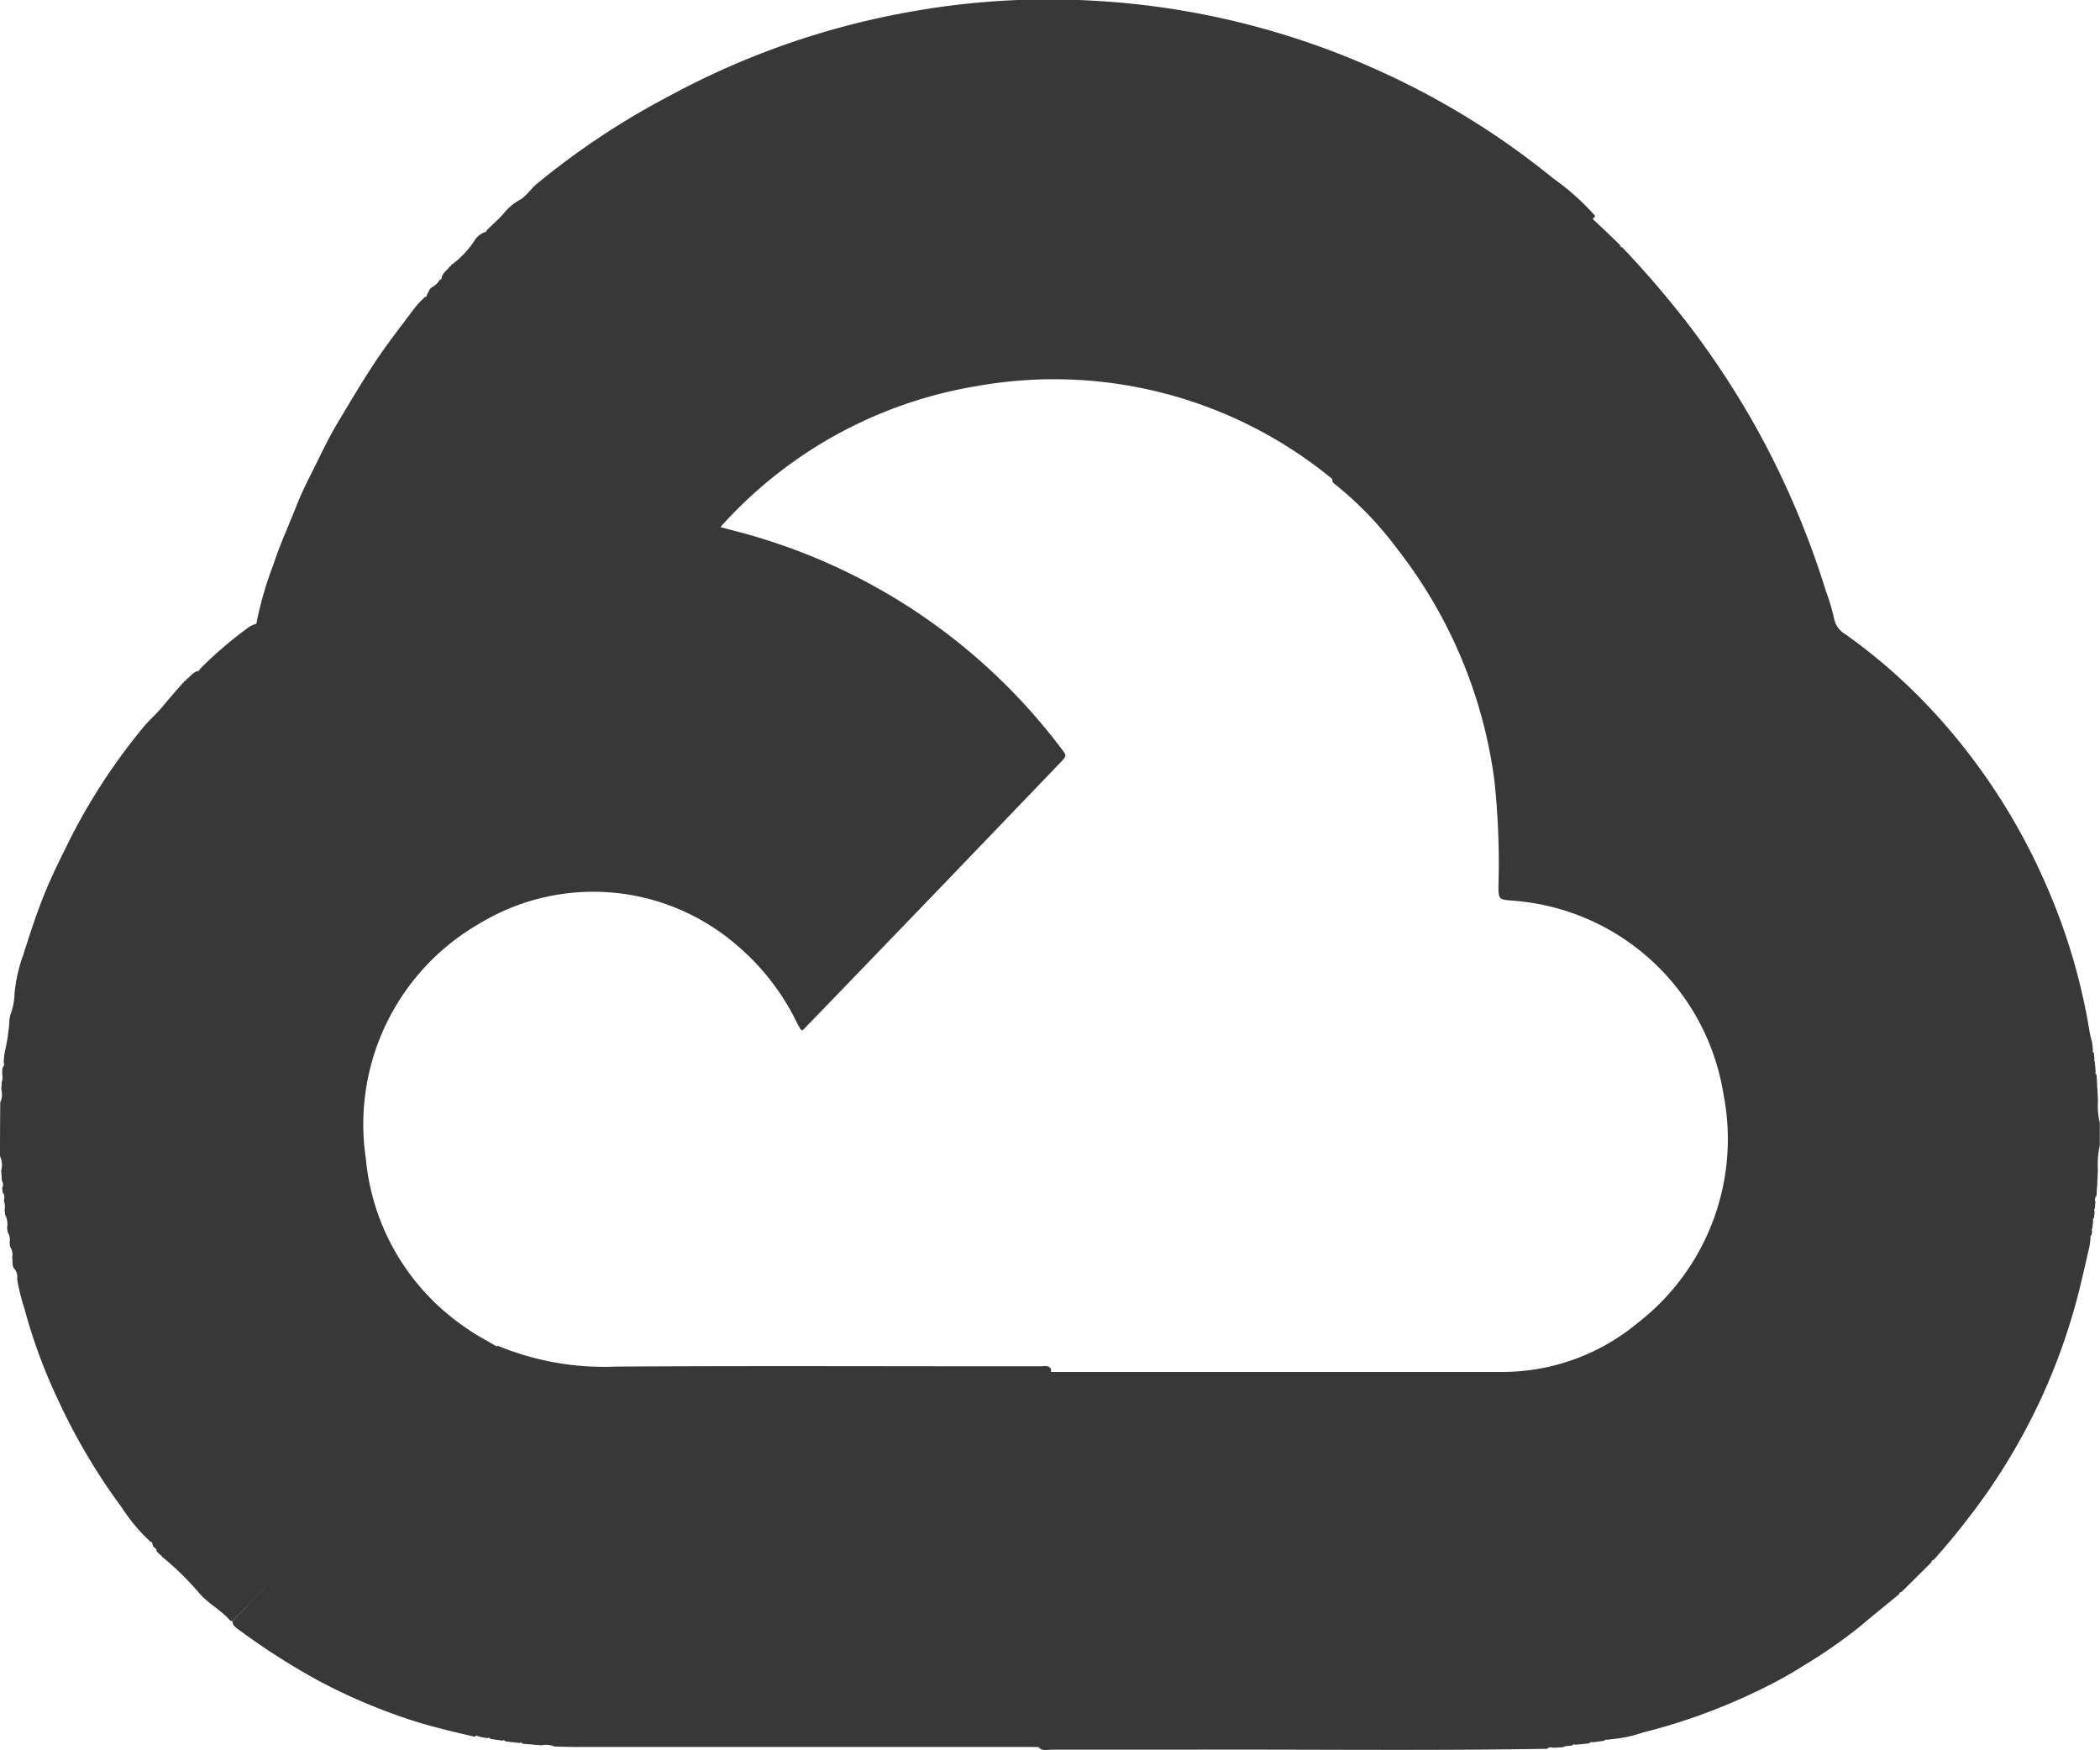
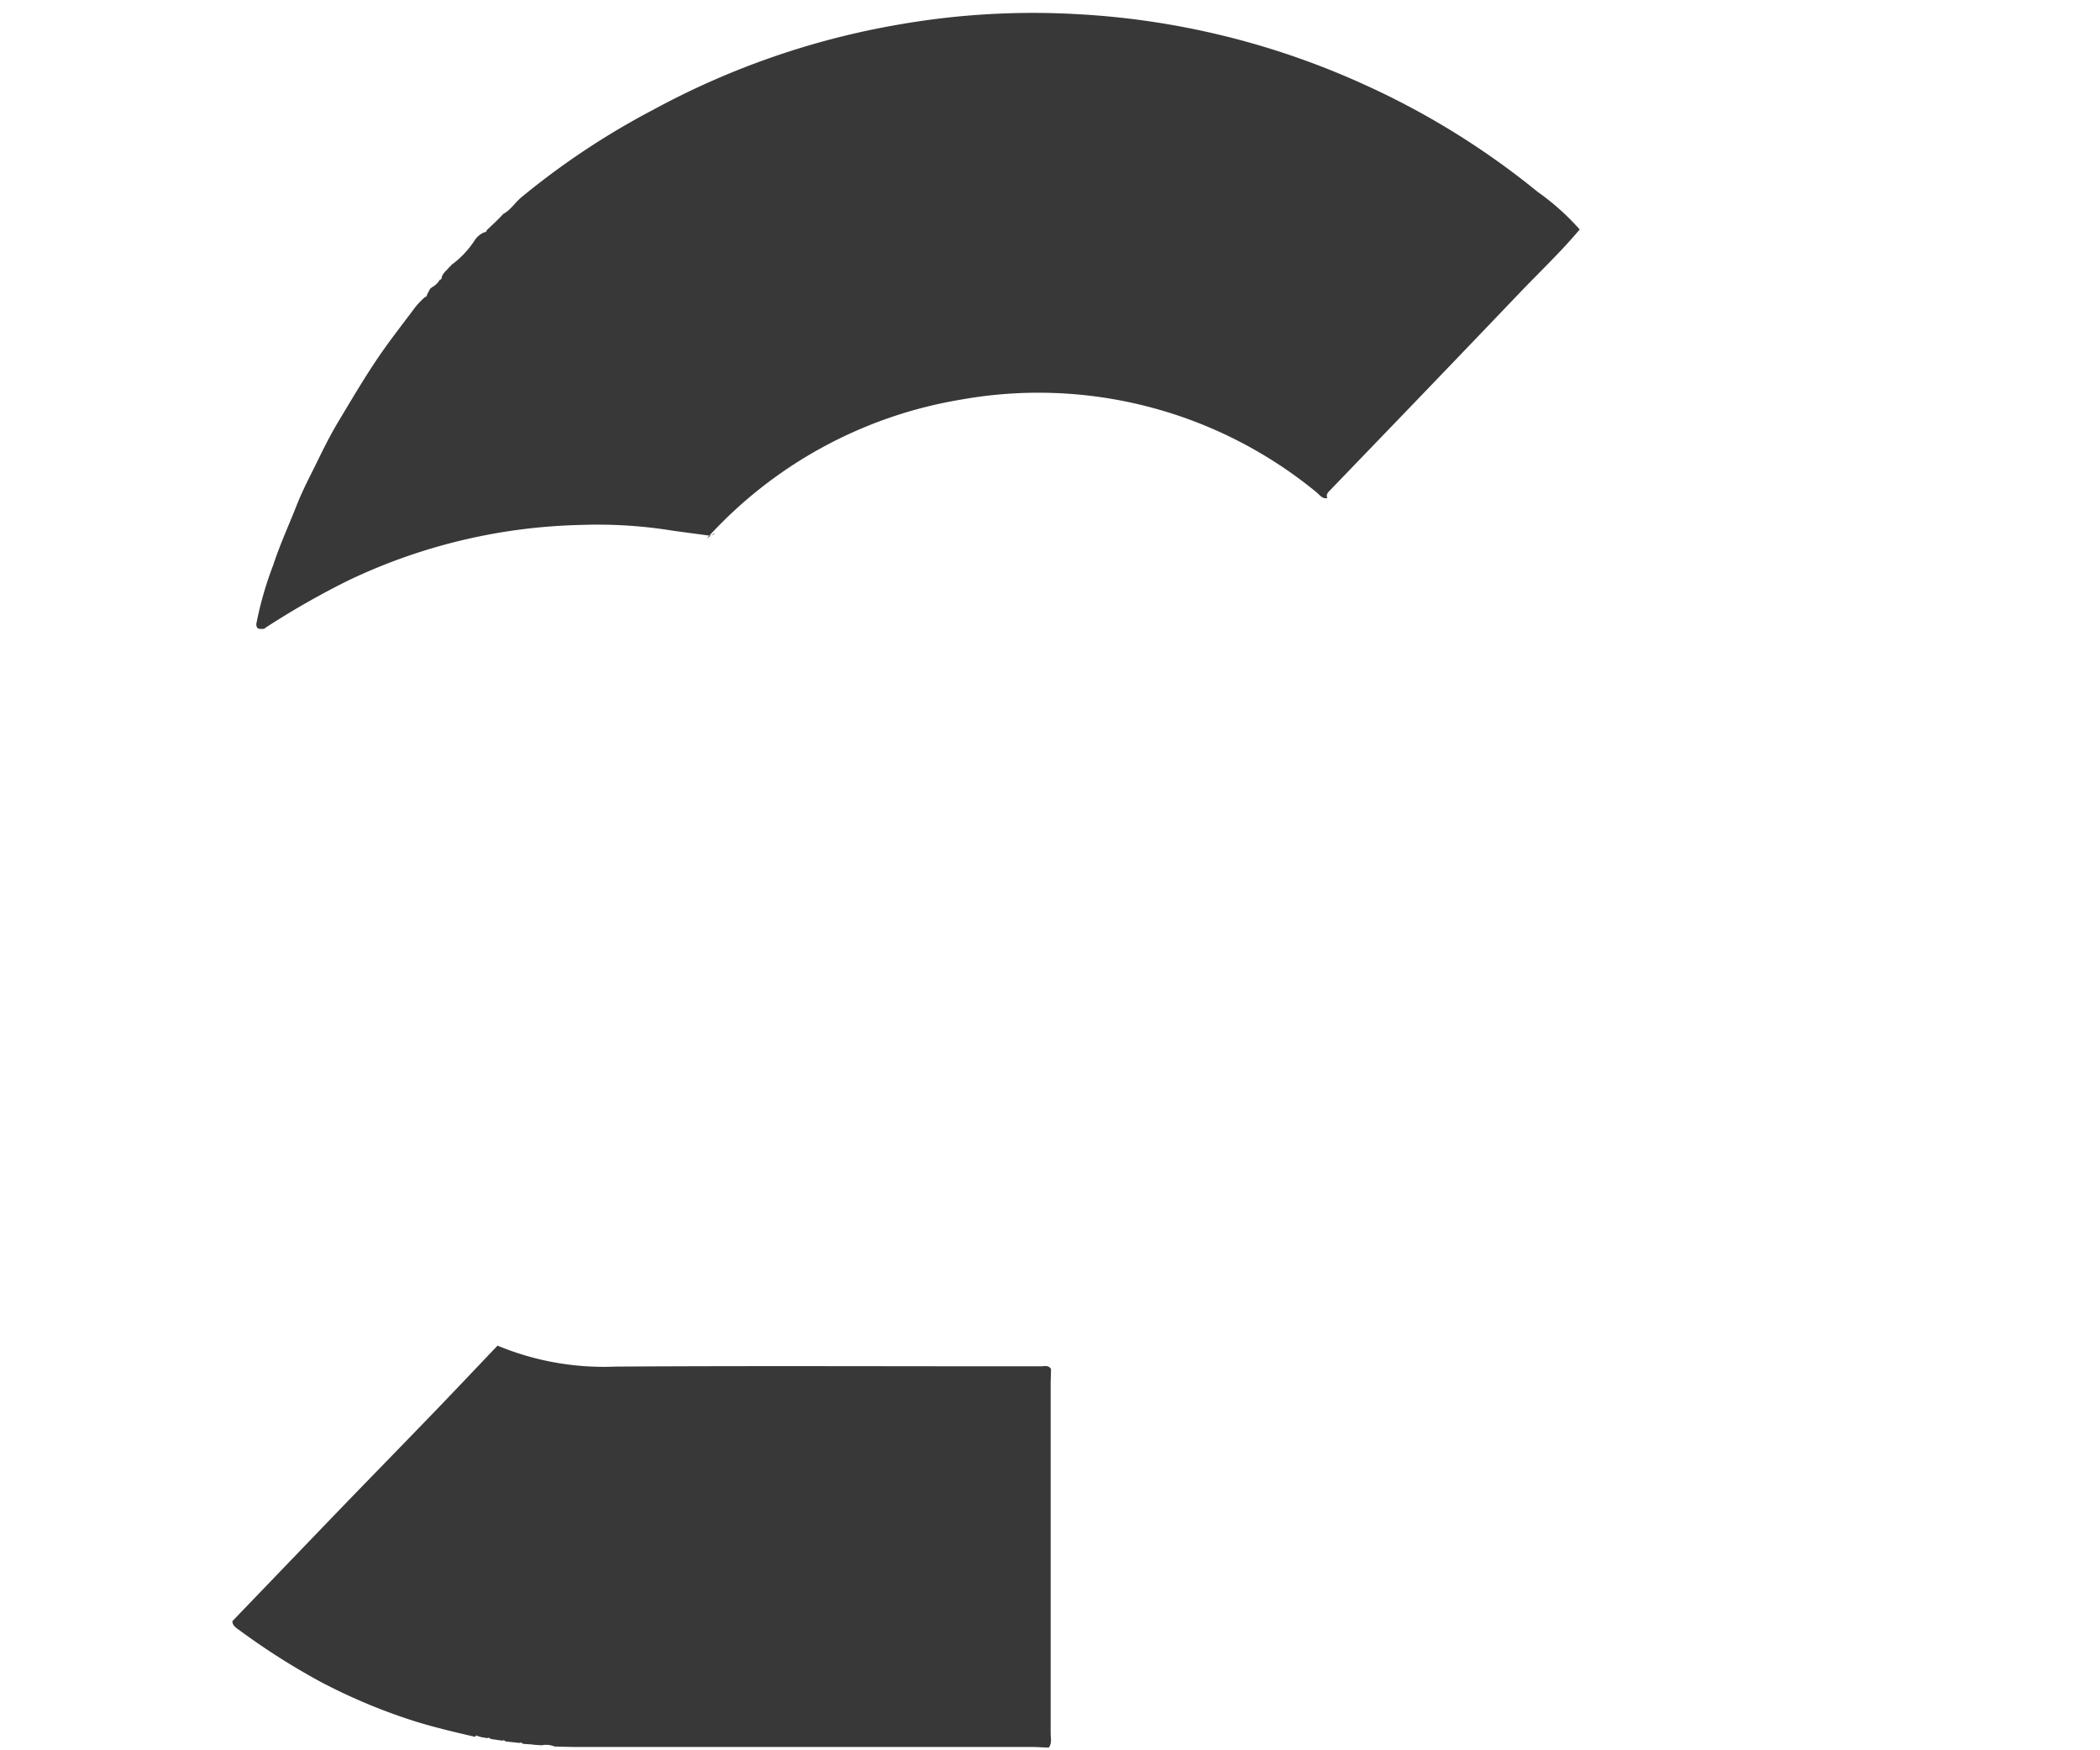
<svg xmlns="http://www.w3.org/2000/svg" id="Google_cloud" data-name="Google cloud" width="42.989" height="35.819" viewBox="0 0 42.989 35.819">
-   <path id="Path_14727" data-name="Path 14727" d="M2484.011-798.307l-.2.011a.106.106,0,0,0-.12.021c-2.495.042-4.989.009-7.483.018q-1.328,0-2.655,0c-.089,0-.187.033-.266-.04.065-.091.036-.194.036-.292q0-3.548,0-7.1c0-.1,0-.2.007-.3q4.693,0,9.385,0a4.336,4.336,0,0,0,2.825-1,4.757,4.757,0,0,0,1.761-4.673,4.716,4.716,0,0,0-4.308-3.972c-.3-.023-.3-.025-.3-.321a15.743,15.743,0,0,0-.085-2.153,9.759,9.759,0,0,0-1.976-4.712,7.2,7.2,0,0,0-1.326-1.37c-.037-.079.018-.122.065-.171q.352-.359.7-.721,1.585-1.634,3.168-3.27c.413-.428.847-.837,1.232-1.291.109-.016.163.07.227.128.165.151.324.308.486.462a.044.044,0,0,0,.043.047,19.9,19.9,0,0,1,1.4,1.638,17.849,17.849,0,0,1,1.313,2,17.659,17.659,0,0,1,1.457,3.4,3.951,3.951,0,0,1,.163.546.487.487,0,0,0,.235.335,11.59,11.59,0,0,1,1.959,1.759,12.674,12.674,0,0,1,2.152,3.376,12.37,12.37,0,0,1,.891,3.021,1.936,1.936,0,0,0,.05.193c0,.017,0,.034.005.051,0,.033.007.066.01.1a.056.056,0,0,0,.02.069l.013.132c0,.005-.012.012-.01.016a.184.184,0,0,0,.016.034c.005.067.011.135.017.2a.049.049,0,0,0,.018.065q.006.093.012.186c0,.034,0,.067.006.1q.006.123.011.247a1.538,1.538,0,0,0,.038.454q0,.227,0,.455a1.819,1.819,0,0,0-.039.5q-.006.126-.012.251c0,.034,0,.067-.006.1q-.005.093-.011.186a.105.105,0,0,0-.022.115q-.006.076-.013.151s-.013.01-.013.014a.171.171,0,0,0,.009.036c0,.045-.008.09-.011.135a.049.049,0,0,0-.018.065l-.017.151s-.014.01-.013.014a.171.171,0,0,0,.008.036c0,.028-.007.056-.01.084a.056.056,0,0,0-.021.067l-.013.1-.006.051c-.085.362-.163.726-.258,1.085a12.744,12.744,0,0,1-.689,1.941,12.814,12.814,0,0,1-1.1,1.954,15.111,15.111,0,0,1-1.146,1.452.044.044,0,0,0-.044.047l-.615.61a.044.044,0,0,0-.047.043c-.276.227-.555.452-.828.683a10.608,10.608,0,0,1-1.1.763,9.036,9.036,0,0,1-1,.549,12.248,12.248,0,0,1-2.323.839,2.618,2.618,0,0,1-.572.128l-.052.006-.1.014a.049.049,0,0,0-.064.02l-.24.031a.047.047,0,0,0-.063.02l-.088.01-.052.006-.151.014a.05.05,0,0,0-.066.018l-.136.011Z" transform="translate(-2452.018 834.069)" fill="#383838" />
-   <path id="Path_14728" data-name="Path 14728" d="M1629.942-557.573c-.016,0-.04,0-.048-.011-.184-.214-.442-.341-.628-.556a5.822,5.822,0,0,0-.772-.755.022.022,0,0,0-.023-.025l-.078-.077c0-.049-.035-.073-.072-.1l-.018-.055a.038.038,0,0,0-.037-.042,3.519,3.519,0,0,1-.577-.686,12.573,12.573,0,0,1-1.314-2.214,11.131,11.131,0,0,1-.694-1.885,4.141,4.141,0,0,1-.146-.591.262.262,0,0,0-.046-.2c-.074-.071-.036-.168-.056-.251a.273.273,0,0,0-.043-.213l-.009-.092a.293.293,0,0,0-.041-.21l-.011-.092a.4.4,0,0,0-.041-.263c0-.03-.006-.061-.01-.091a.42.42,0,0,0-.014-.2c.009-.057.022-.114-.026-.161,0-.031-.006-.063-.01-.094a.141.141,0,0,0-.005-.146c-.005-.069-.01-.138-.015-.207a.429.429,0,0,0-.024-.3q0-.549.005-1.1a.371.371,0,0,0,.021-.265l.011-.157a.228.228,0,0,0,.007-.148q0-.072.009-.143a.092.092,0,0,0,.021-.111l.011-.1c0-.034.008-.069.011-.1a3.8,3.8,0,0,0,.1-.7.06.06,0,0,0,.008-.043,1.38,1.38,0,0,0,.094-.463,3.158,3.158,0,0,1,.177-.785c.127-.4.258-.808.415-1.2.164-.415.365-.811.563-1.21a12.355,12.355,0,0,1,1.471-2.24c.122-.151.271-.275.392-.421.155-.186.311-.37.476-.547a.024.024,0,0,0,.025-.025c.078-.053.13-.142.228-.168a.038.038,0,0,0,.042-.037,8.328,8.328,0,0,1,.971-.837.5.5,0,0,1,.15-.082.446.446,0,0,0,.2-.144l.014-.012.006-.005a16.79,16.79,0,0,1,1.683-.963,11.639,11.639,0,0,1,4.788-1.146,9.626,9.626,0,0,1,1.759.1c.29.045.581.081.872.12.389.107.782.2,1.166.324a12.138,12.138,0,0,1,6.032,4.271c.111.145.11.146-.026.288l-2.4,2.5-2.142,2.222-.729.754c-.026-.011-.037-.013-.041-.019-.029-.051-.058-.1-.084-.154a4.87,4.87,0,0,0-1.217-1.565,4.493,4.493,0,0,0-5.258-.457,4.739,4.739,0,0,0-2.341,4.827,4.7,4.7,0,0,0,2.049,3.457c.2.146.431.262.647.392-.441.463-.88.928-1.324,1.388-.572.594-1.149,1.184-1.723,1.776q-.351.363-.7.727Z" transform="translate(-1625.184 590.752)" fill="#383838" />
-   <path id="Path_14729" data-name="Path 14729" d="M1841.747-993.686c-.291-.04-.582-.075-.872-.12a9.625,9.625,0,0,0-1.759-.1,11.64,11.64,0,0,0-4.788,1.146,16.756,16.756,0,0,0-1.683.963l-.006.006-.014.012c-.072,0-.164.026-.161-.1a7.2,7.2,0,0,1,.344-1.2c.137-.42.323-.823.484-1.233.124-.316.285-.615.432-.917.133-.272.271-.547.43-.81.261-.433.516-.869.8-1.287.243-.358.513-.7.77-1.045a1.842,1.842,0,0,1,.194-.2.039.039,0,0,0,.038-.044l.065-.123.038-.032a.4.4,0,0,0,.162-.156.038.038,0,0,0,.038-.044c.024-.1.112-.149.166-.226a.026.026,0,0,0,.026-.027,1.908,1.908,0,0,0,.478-.5.434.434,0,0,1,.206-.174.04.04,0,0,0,.044-.039c.114-.111.235-.217.341-.336a1.11,1.11,0,0,1,.318-.276c.147-.076.236-.226.363-.334a15.72,15.72,0,0,1,2.711-1.8,16.3,16.3,0,0,1,5.037-1.744,15.94,15.94,0,0,1,3.676-.208,16.259,16.259,0,0,1,5.873,1.455,16.124,16.124,0,0,1,3.513,2.179,4.992,4.992,0,0,1,.862.771c-.385.458-.82.869-1.232,1.3q-1.579,1.653-3.168,3.3-.35.364-.7.727c-.047.048-.1.092-.066.172-.111.018-.163-.075-.233-.129a8.968,8.968,0,0,0-7.254-1.89,9.008,9.008,0,0,0-5.224,2.852C1841.923-993.81,1841.868-993.707,1841.747-993.686Z" transform="translate(-1827.217 1004.65)" fill="#383838" />
+   <path id="Path_14729" data-name="Path 14729" d="M1841.747-993.686c-.291-.04-.582-.075-.872-.12a9.625,9.625,0,0,0-1.759-.1,11.64,11.64,0,0,0-4.788,1.146,16.756,16.756,0,0,0-1.683.963l-.006.006-.014.012c-.072,0-.164.026-.161-.1a7.2,7.2,0,0,1,.344-1.2c.137-.42.323-.823.484-1.233.124-.316.285-.615.432-.917.133-.272.271-.547.43-.81.261-.433.516-.869.8-1.287.243-.358.513-.7.77-1.045a1.842,1.842,0,0,1,.194-.2.039.039,0,0,0,.038-.044l.065-.123.038-.032a.4.4,0,0,0,.162-.156.038.038,0,0,0,.038-.044c.024-.1.112-.149.166-.226a.026.026,0,0,0,.026-.027,1.908,1.908,0,0,0,.478-.5.434.434,0,0,1,.206-.174.04.04,0,0,0,.044-.039c.114-.111.235-.217.341-.336c.147-.076.236-.226.363-.334a15.72,15.72,0,0,1,2.711-1.8,16.3,16.3,0,0,1,5.037-1.744,15.94,15.94,0,0,1,3.676-.208,16.259,16.259,0,0,1,5.873,1.455,16.124,16.124,0,0,1,3.513,2.179,4.992,4.992,0,0,1,.862.771c-.385.458-.82.869-1.232,1.3q-1.579,1.653-3.168,3.3-.35.364-.7.727c-.047.048-.1.092-.066.172-.111.018-.163-.075-.233-.129a8.968,8.968,0,0,0-7.254-1.89,9.008,9.008,0,0,0-5.224,2.852C1841.923-993.81,1841.868-993.707,1841.747-993.686Z" transform="translate(-1827.217 1004.65)" fill="#383838" />
  <path id="Path_14730" data-name="Path 14730" d="M1813.132,99.114l1.679-1.746q.35-.364.7-.727c.574-.592,1.15-1.182,1.723-1.776.444-.46.883-.925,1.324-1.388a5.677,5.677,0,0,0,2.415.429c2.658-.017,5.316-.006,7.974-.006.245,0,.489,0,.734,0,.071,0,.155-.029.207.054,0,.1-.007.2-.007.3q0,3.577,0,7.154c0,.1.029.2-.036.295-.109,0-.218-.011-.328-.011h-9.293c-.168,0-.336-.006-.5-.01a.443.443,0,0,0-.261-.025l-.151-.01-.05-.007-.187-.013a.051.051,0,0,0-.068-.018l-.287-.031a.05.05,0,0,0-.067-.016l-.237-.035a.05.05,0,0,0-.067-.016l-.1-.017-.049-.01-.019-.009-.021,0c-.025-.028-.045-.018-.062.009-.394-.091-.787-.183-1.173-.3a11.72,11.72,0,0,1-2.01-.837,14.245,14.245,0,0,1-1.654-1.055C1813.2,99.249,1813.127,99.2,1813.132,99.114Z" transform="translate(-1808.373 -65.935)" fill="#383838" />
</svg>